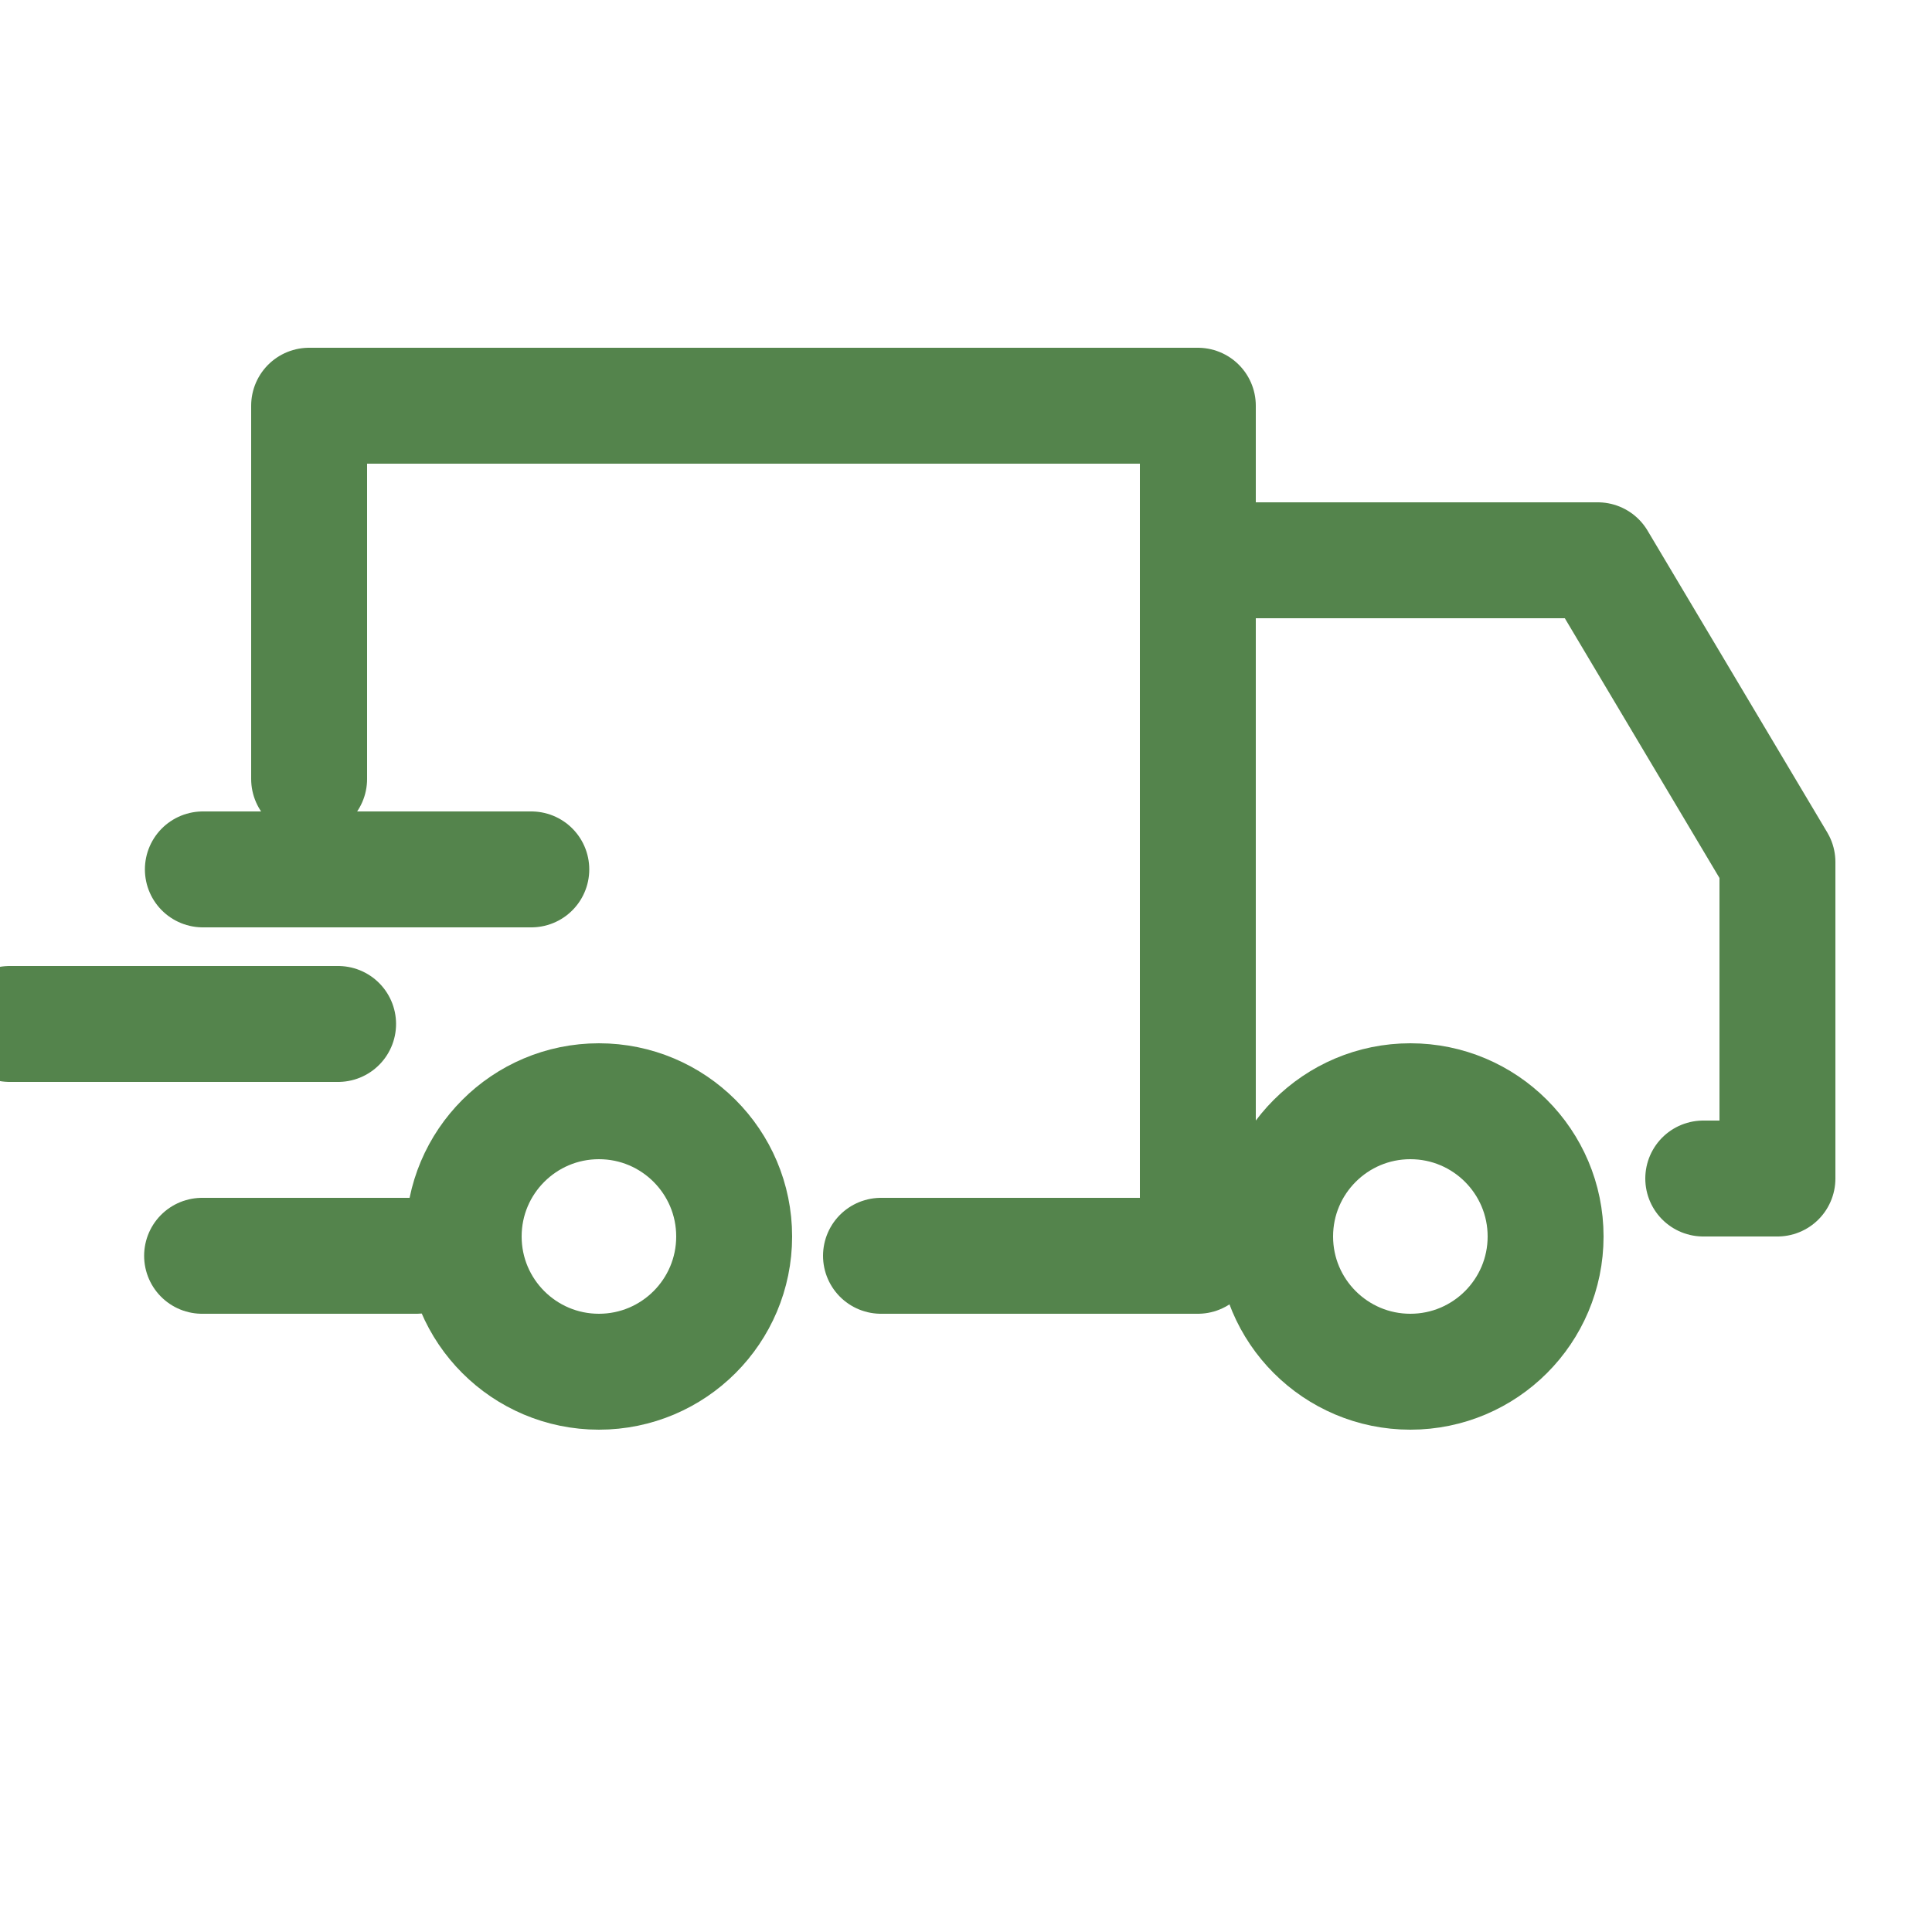
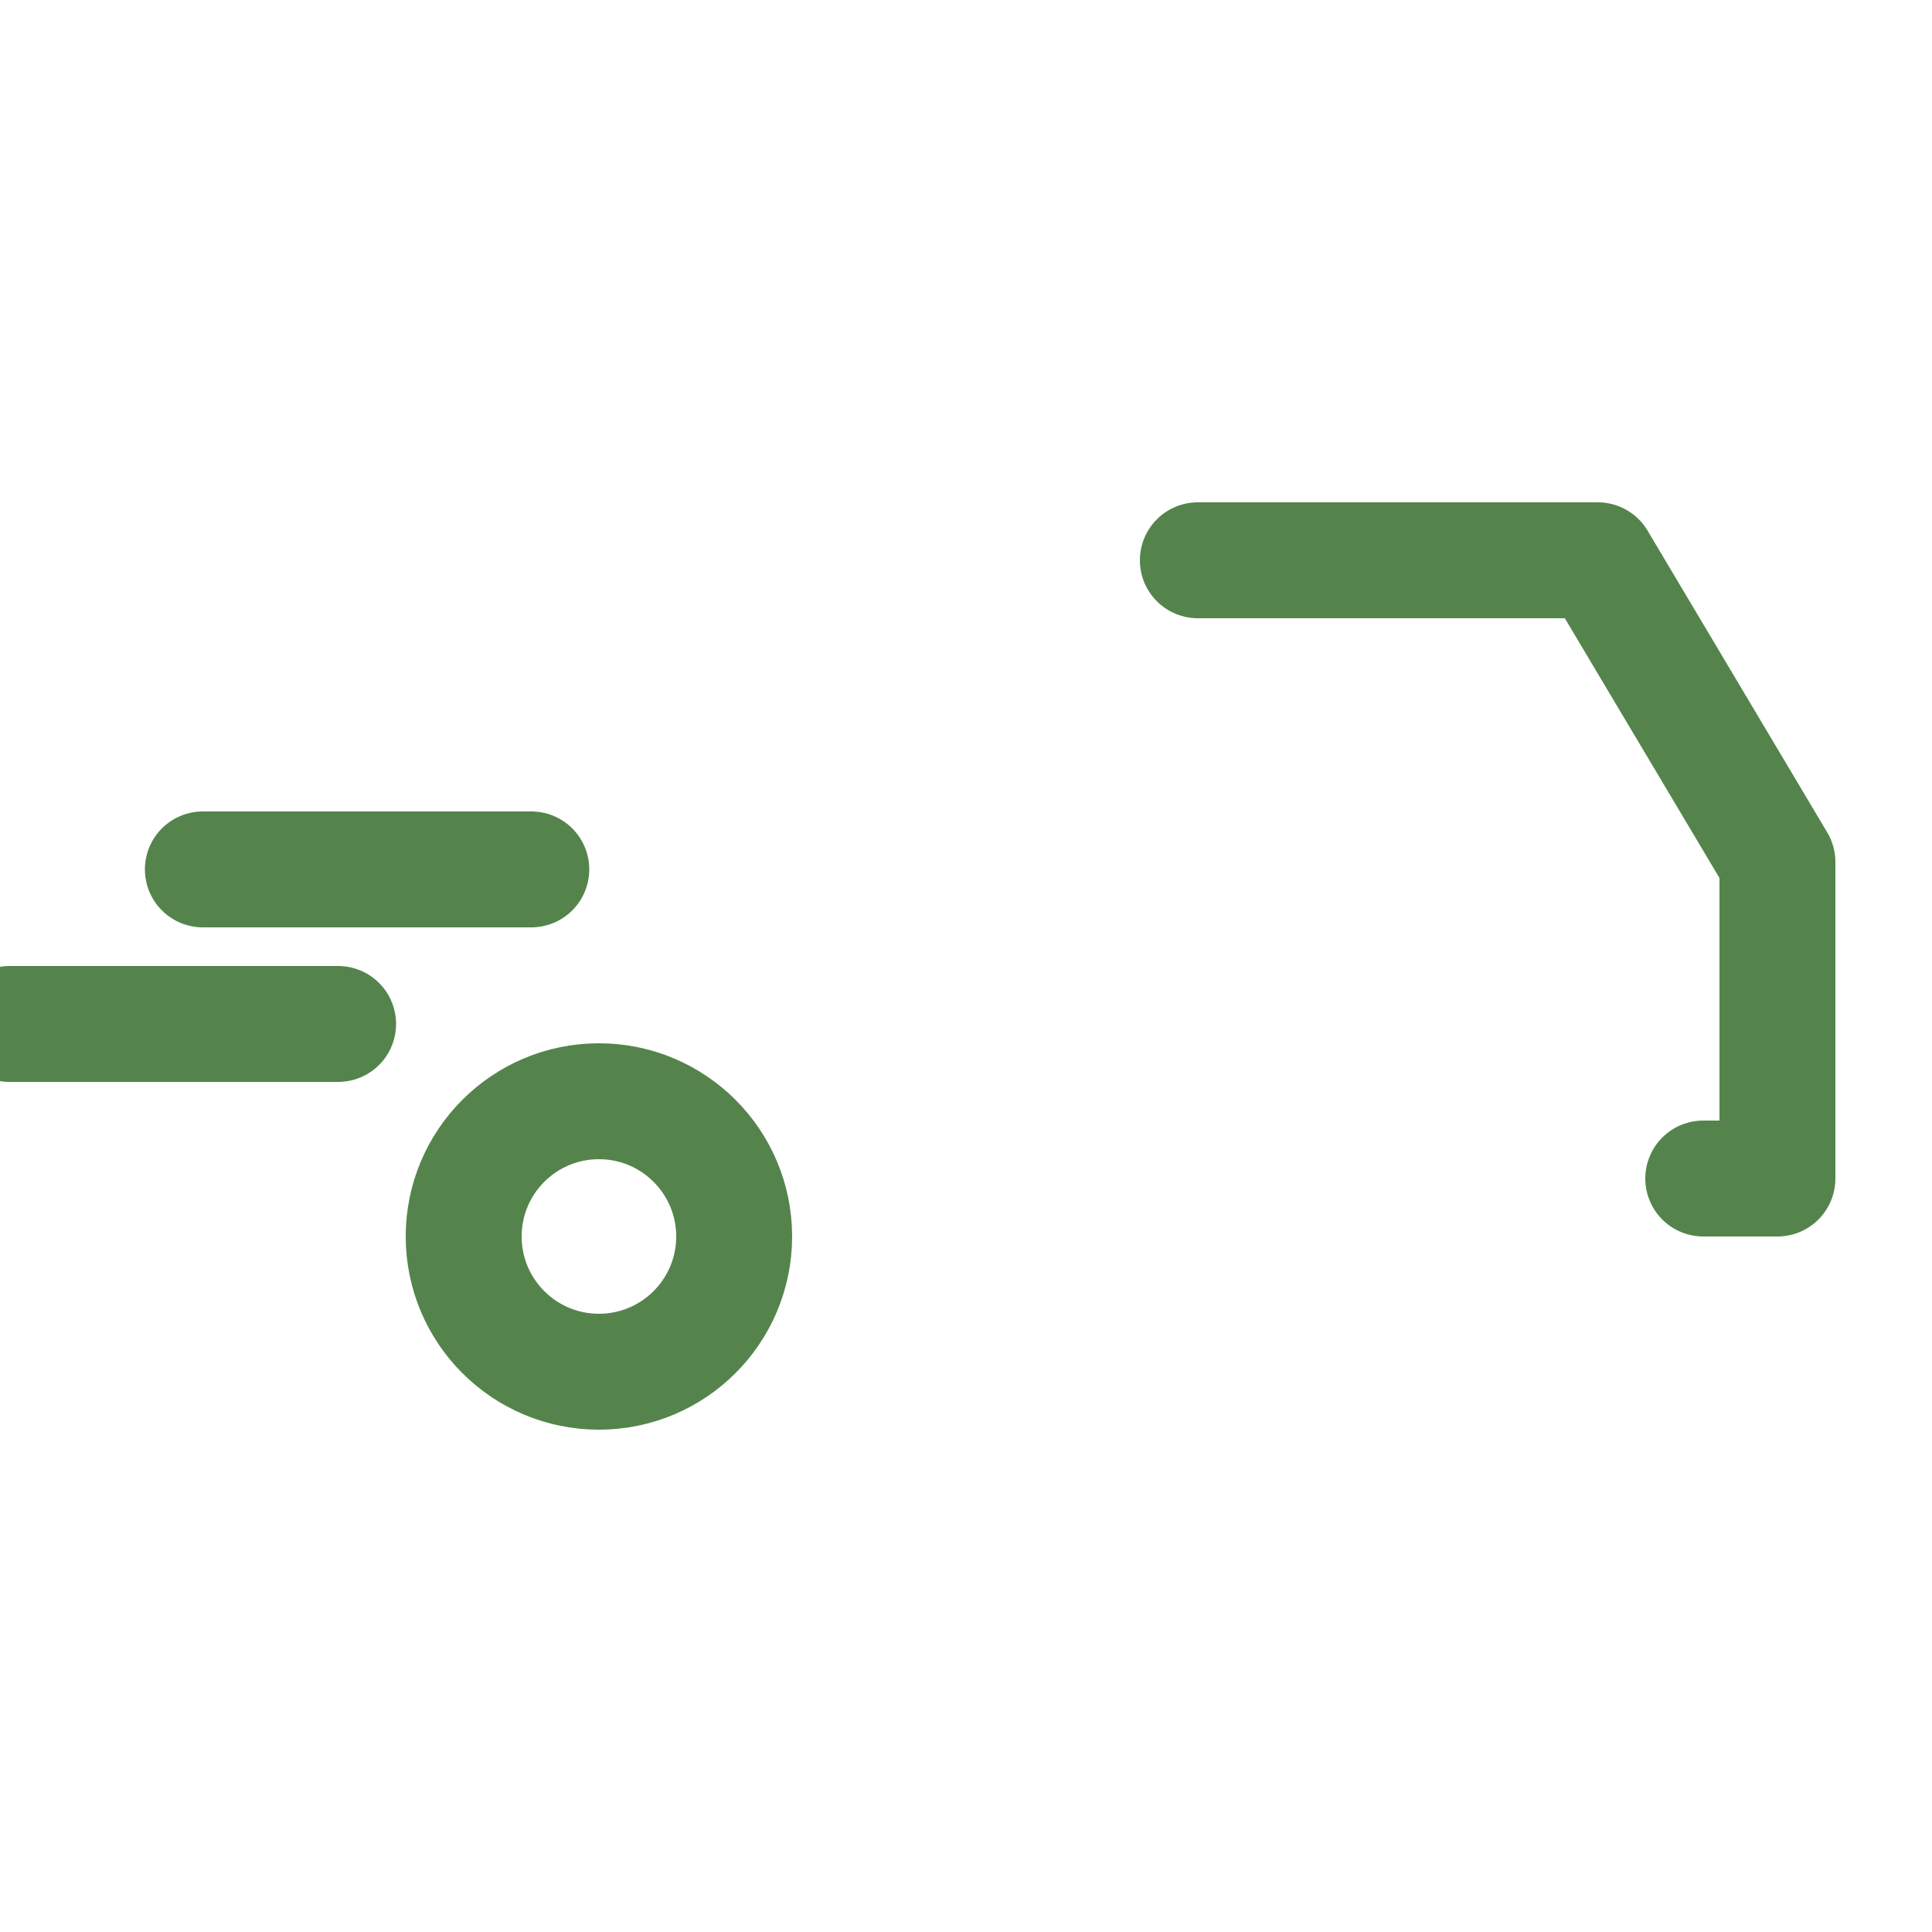
<svg xmlns="http://www.w3.org/2000/svg" width="24px" height="24px" viewBox="0 0 50 29" version="1.1">
  <g stroke="#54844C" stroke-width="3" stroke-linecap="round" stroke-linejoin="round" fill="none">
    <line x1="5.25" y1="12" x2="13.75" y2="12" />
    <line x1="0.25" y1="16" x2="8.75" y2="16" />
-     <line x1="5.23" y1="22" x2="10.77" y2="22" />
-     <polyline points="8 9.66 8 0 31 0 31 22 22.8 22" />
    <polyline points="31 4 41.35 4 46 11.81 46 20 44.08 20" />
    <circle cx="15.5" cy="21.5" r="3.5" />
-     <circle cx="36.5" cy="21.5" r="3.5" />
  </g>
</svg>